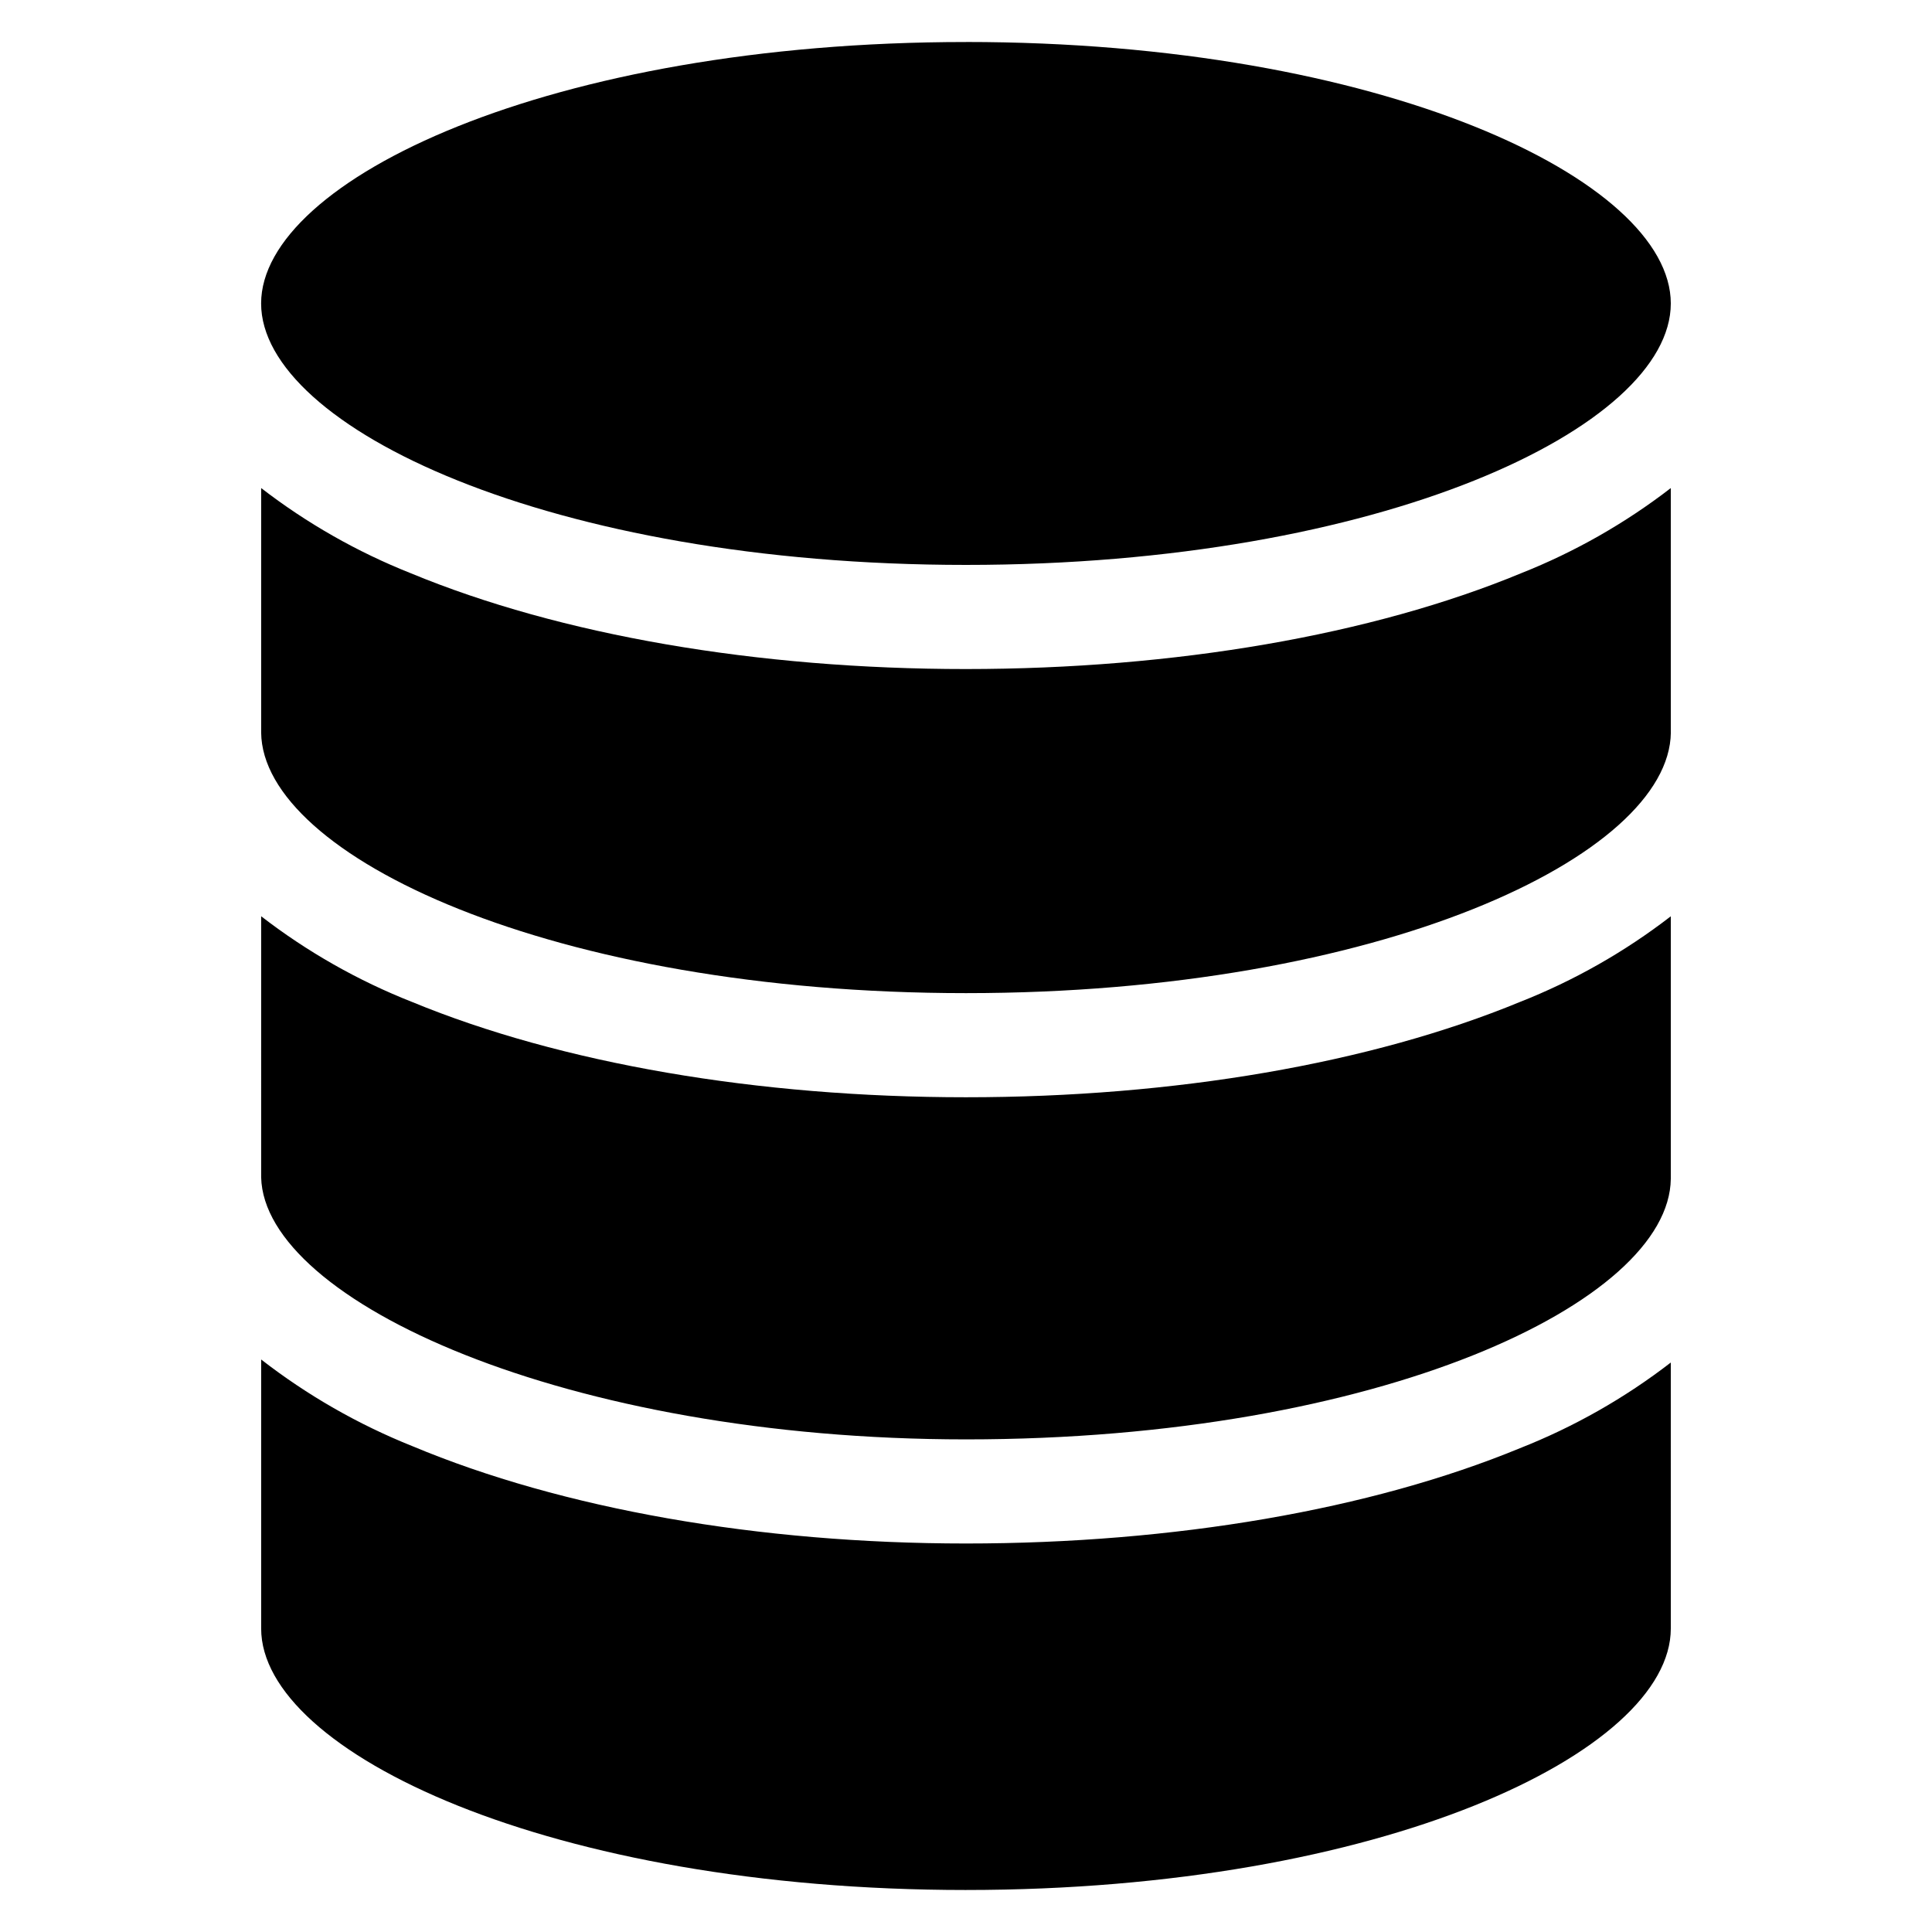
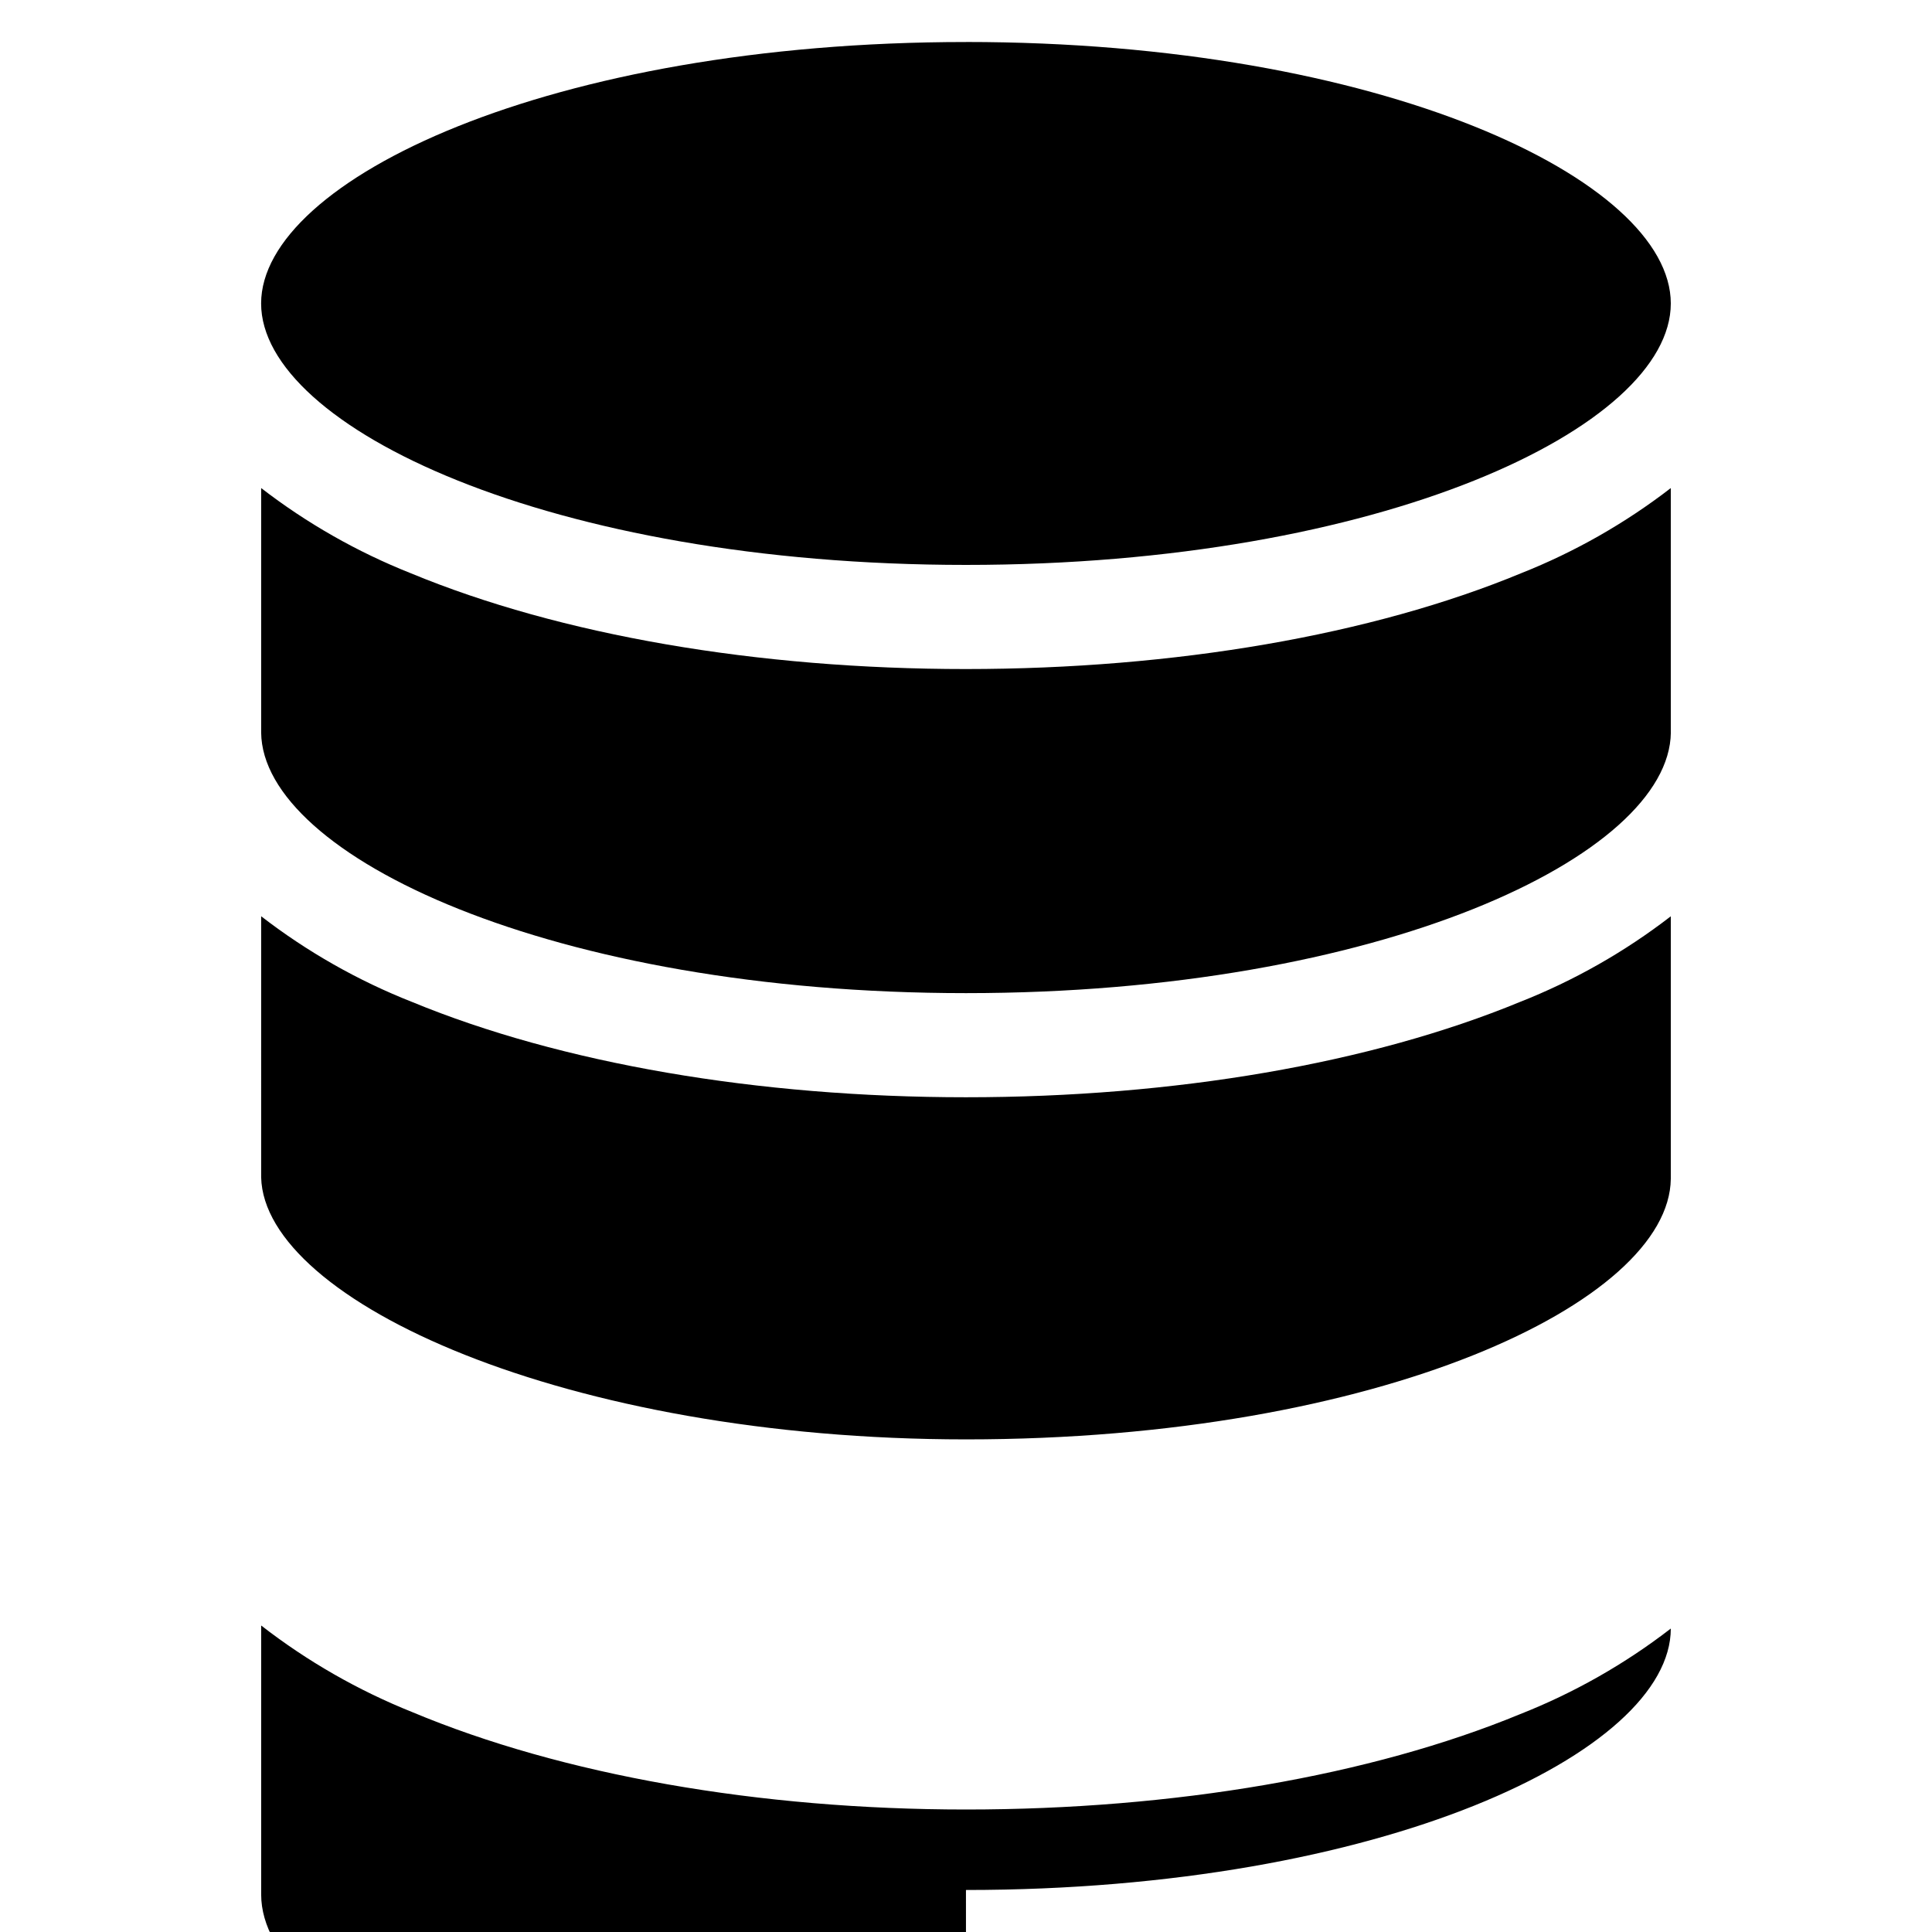
<svg xmlns="http://www.w3.org/2000/svg" fill="#000000" width="800px" height="800px" version="1.1" viewBox="144 144 512 512">
-   <path d="m213.21 386.82c12.188 9.41 25.645 17.055 39.969 22.699 39.492 16.297 91.613 25.266 146.82 25.266 55.199 0 107.29-8.957 146.78-25.246 14.336-5.648 27.805-13.293 40-22.711v69.582c-0.375 32.656-77.184 69.043-186.78 69.043-105.98 0-186.01-36.66-186.79-69.457zm373.57-48.703-0.004-64.77c-12.105 9.336-25.461 16.934-39.676 22.57-39.504 16.363-91.75 25.379-147.11 25.387-55.359 0.004-107.61-9.023-147.12-25.387-14.207-5.641-27.559-13.238-39.66-22.578v64.789c0.324 32.66 77.109 69.062 186.79 69.062 109.67 0 186.41-36.387 186.79-69.043zm-186.79-182.99c110.09 0 186.79 36.516 186.79 69.297-0.004 32.781-76.699 69.285-186.79 69.285-110.09 0-186.79-36.52-186.79-69.285s76.695-69.289 186.79-69.289zm0 489.74c110.09 0 186.79-36.508 186.79-69.285l-0.004-70.496c-12.195 9.418-25.664 17.062-40 22.711-39.492 16.281-91.617 25.242-146.78 25.246-54.902 0-107.03-9.18-146.75-25.816-14.352-5.746-27.828-13.469-40.035-22.949v71.305c0 32.781 76.703 69.285 186.79 69.285z" fill-rule="evenodd" />
+   <path d="m213.21 386.82c12.188 9.41 25.645 17.055 39.969 22.699 39.492 16.297 91.613 25.266 146.82 25.266 55.199 0 107.29-8.957 146.78-25.246 14.336-5.648 27.805-13.293 40-22.711v69.582c-0.375 32.656-77.184 69.043-186.78 69.043-105.98 0-186.01-36.66-186.79-69.457zm373.57-48.703-0.004-64.77c-12.105 9.336-25.461 16.934-39.676 22.57-39.504 16.363-91.75 25.379-147.11 25.387-55.359 0.004-107.61-9.023-147.12-25.387-14.207-5.641-27.559-13.238-39.66-22.578v64.789c0.324 32.66 77.109 69.062 186.79 69.062 109.67 0 186.41-36.387 186.79-69.043zm-186.79-182.99c110.09 0 186.79 36.516 186.79 69.297-0.004 32.781-76.699 69.285-186.79 69.285-110.09 0-186.79-36.52-186.79-69.285s76.695-69.289 186.79-69.289zm0 489.74c110.09 0 186.79-36.508 186.79-69.285c-12.195 9.418-25.664 17.062-40 22.711-39.492 16.281-91.617 25.242-146.78 25.246-54.902 0-107.03-9.18-146.75-25.816-14.352-5.746-27.828-13.469-40.035-22.949v71.305c0 32.781 76.703 69.285 186.79 69.285z" fill-rule="evenodd" />
</svg>